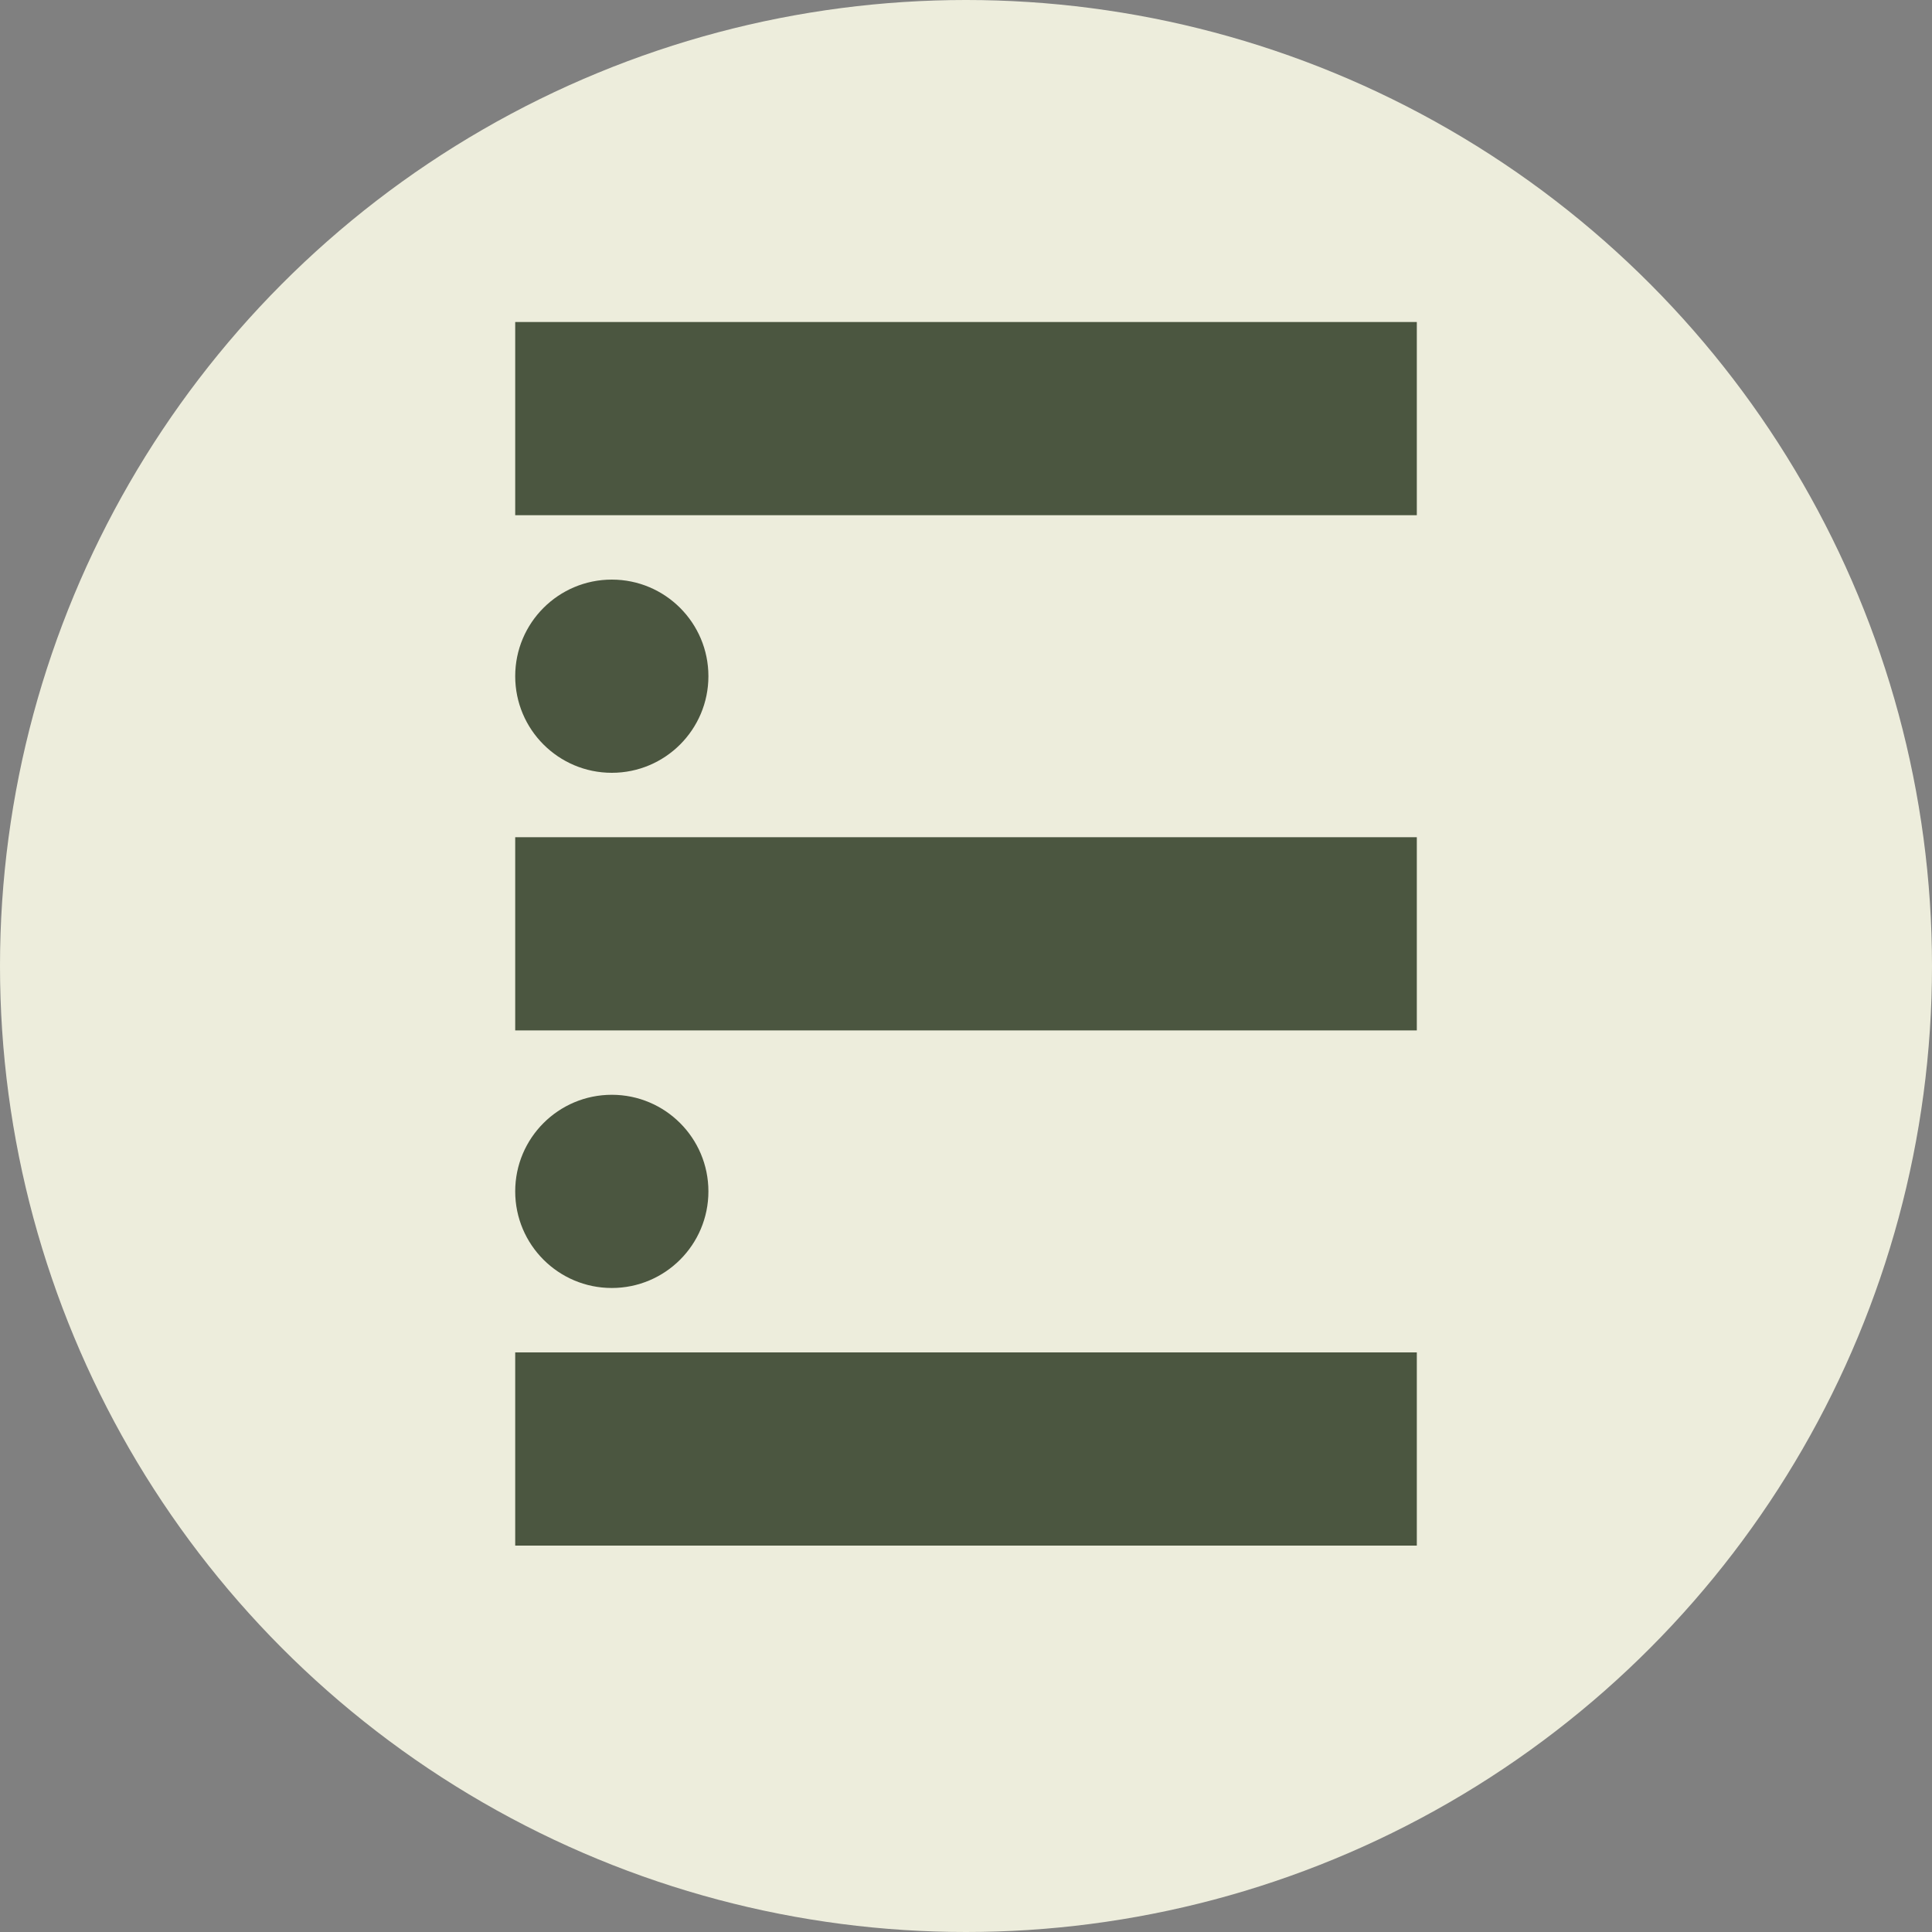
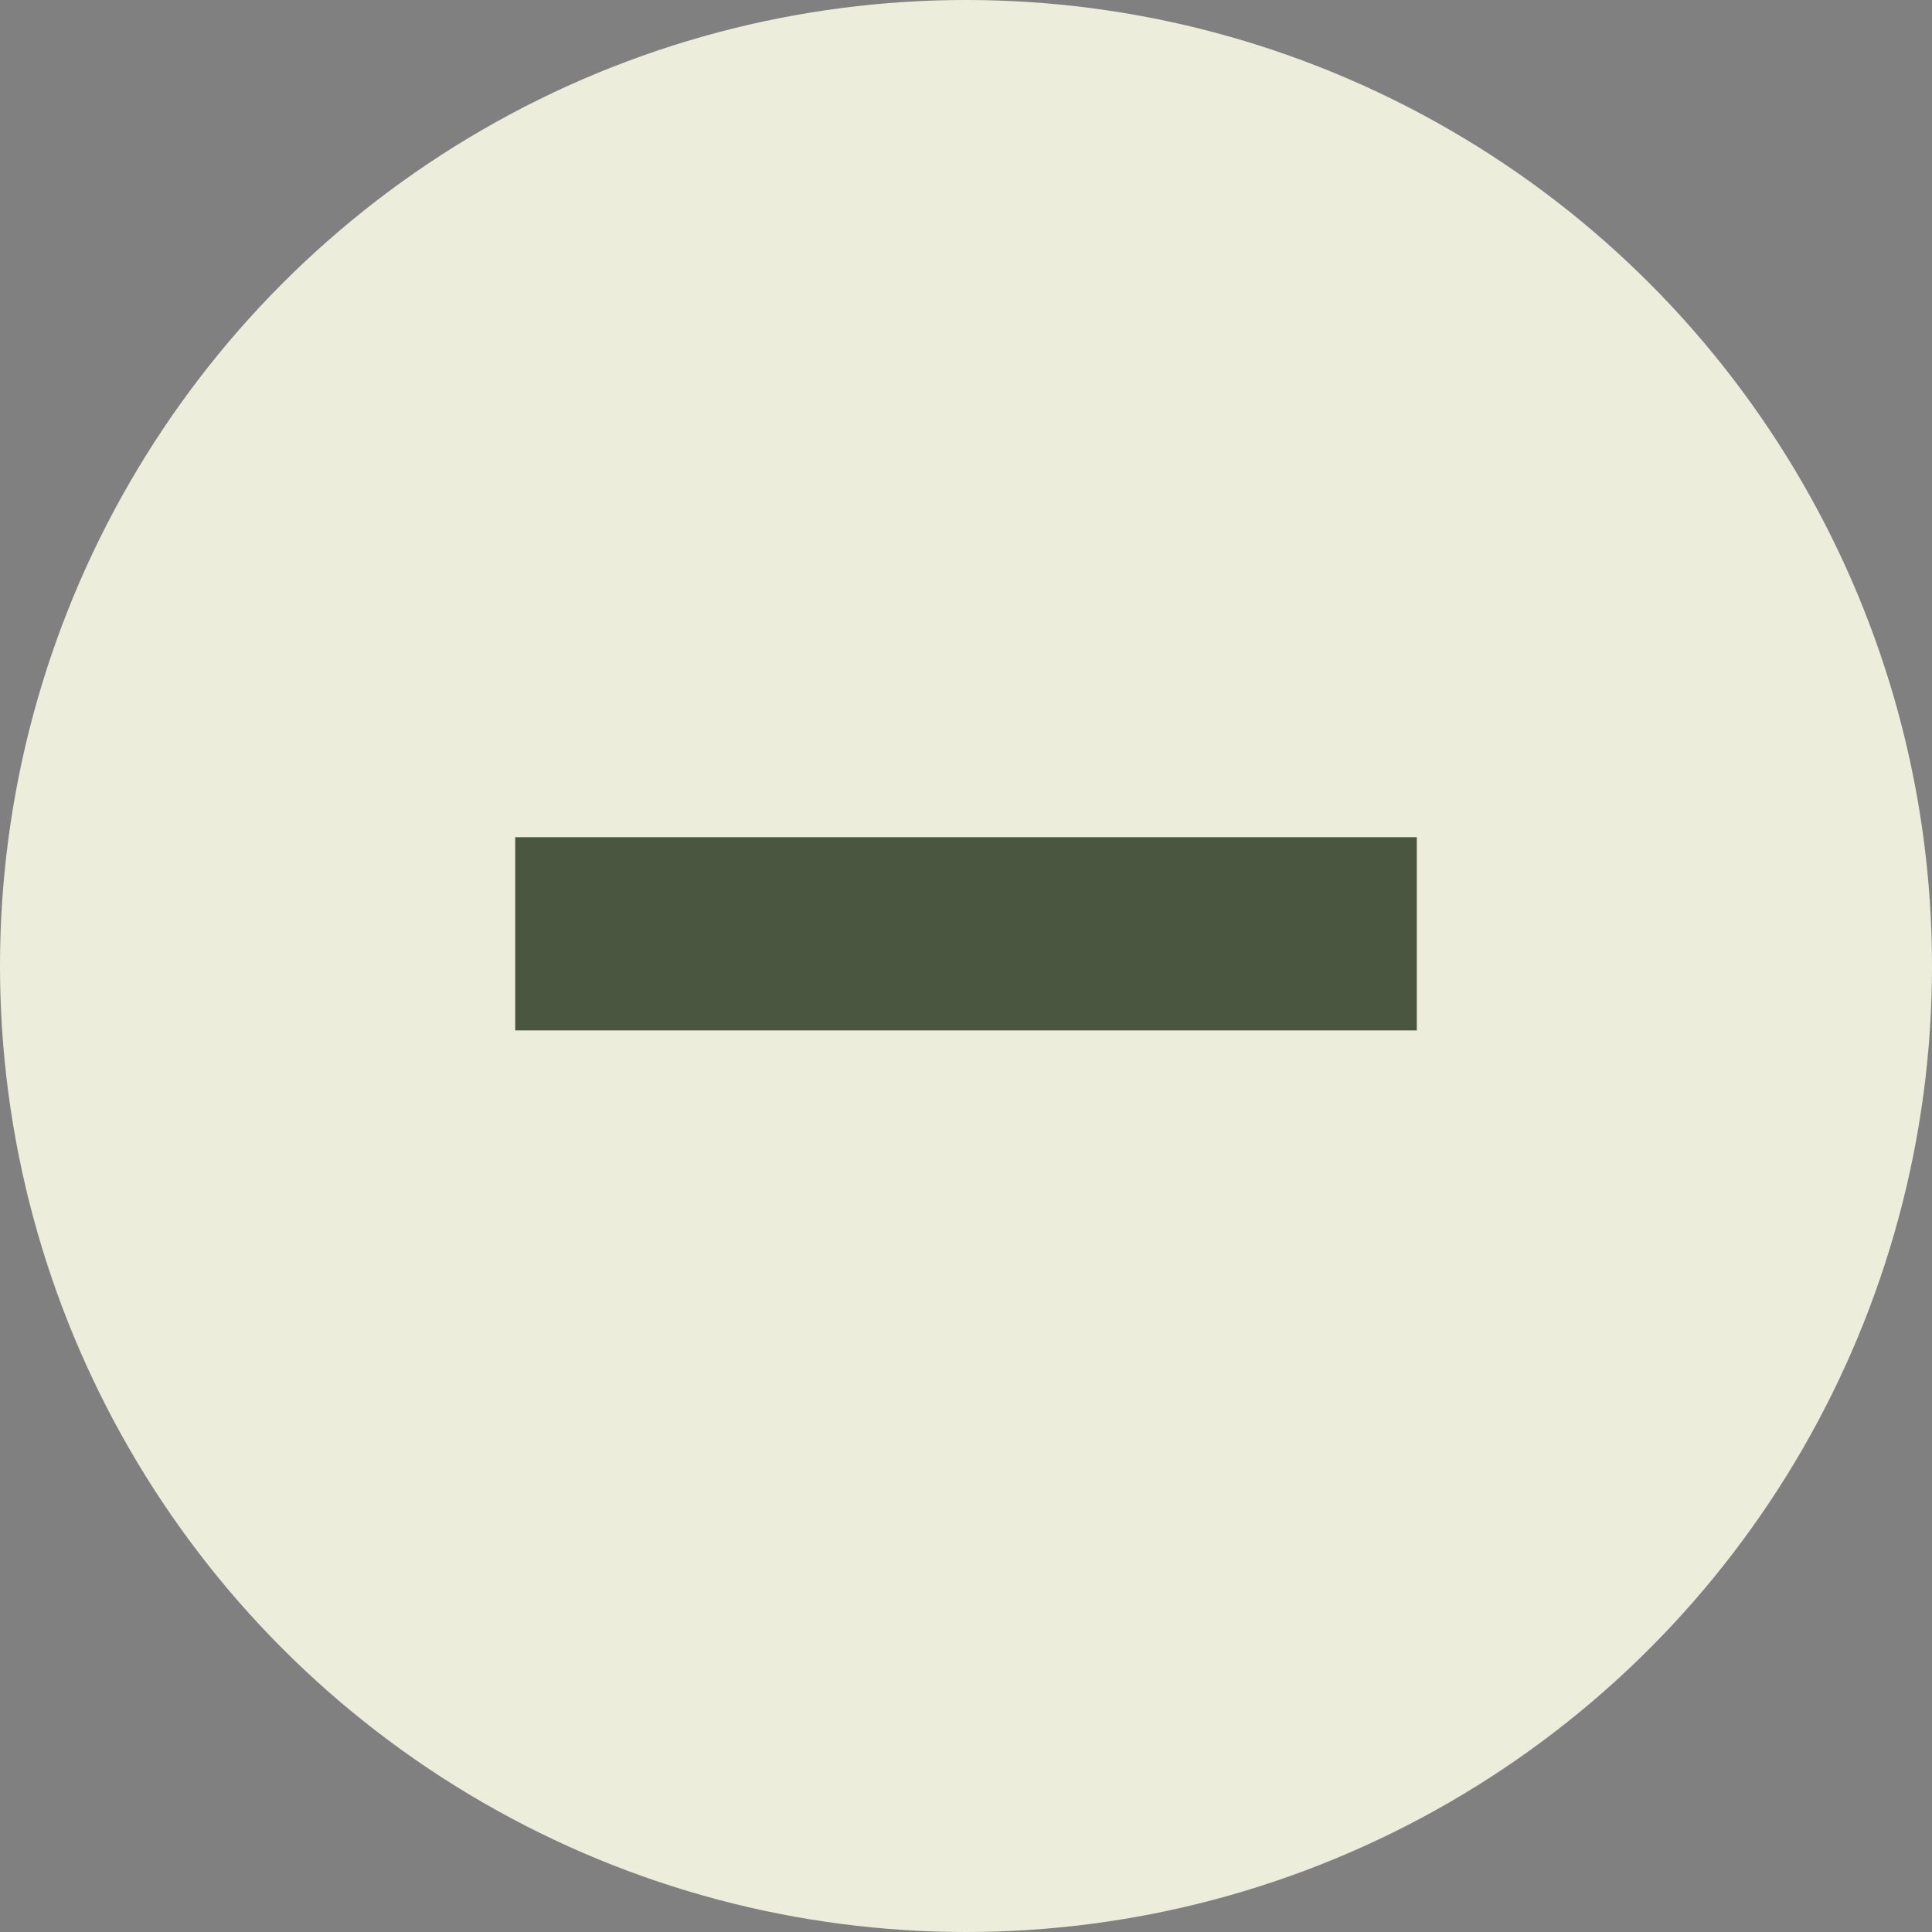
<svg xmlns="http://www.w3.org/2000/svg" width="100" height="100" viewBox="0 0 100 100" fill="none">
  <rect x="0" y="0" width="100" height="100" fill="#808080" stroke="none" />
  <circle cx="50" cy="50" r="50" fill="#EDEDDC" />
-   <rect x="26.667" y="16.667" width="46.667" height="10" fill="#4B5640" />
  <rect x="26.667" y="43.334" width="46.667" height="10" fill="#4B5640" />
-   <rect x="26.667" y="70" width="46.667" height="10" fill="#4B5640" />
-   <circle cx="31.667" cy="35" r="5" fill="#4B5640" />
-   <circle cx="31.667" cy="61.666" r="5" fill="#4B5640" />
</svg>